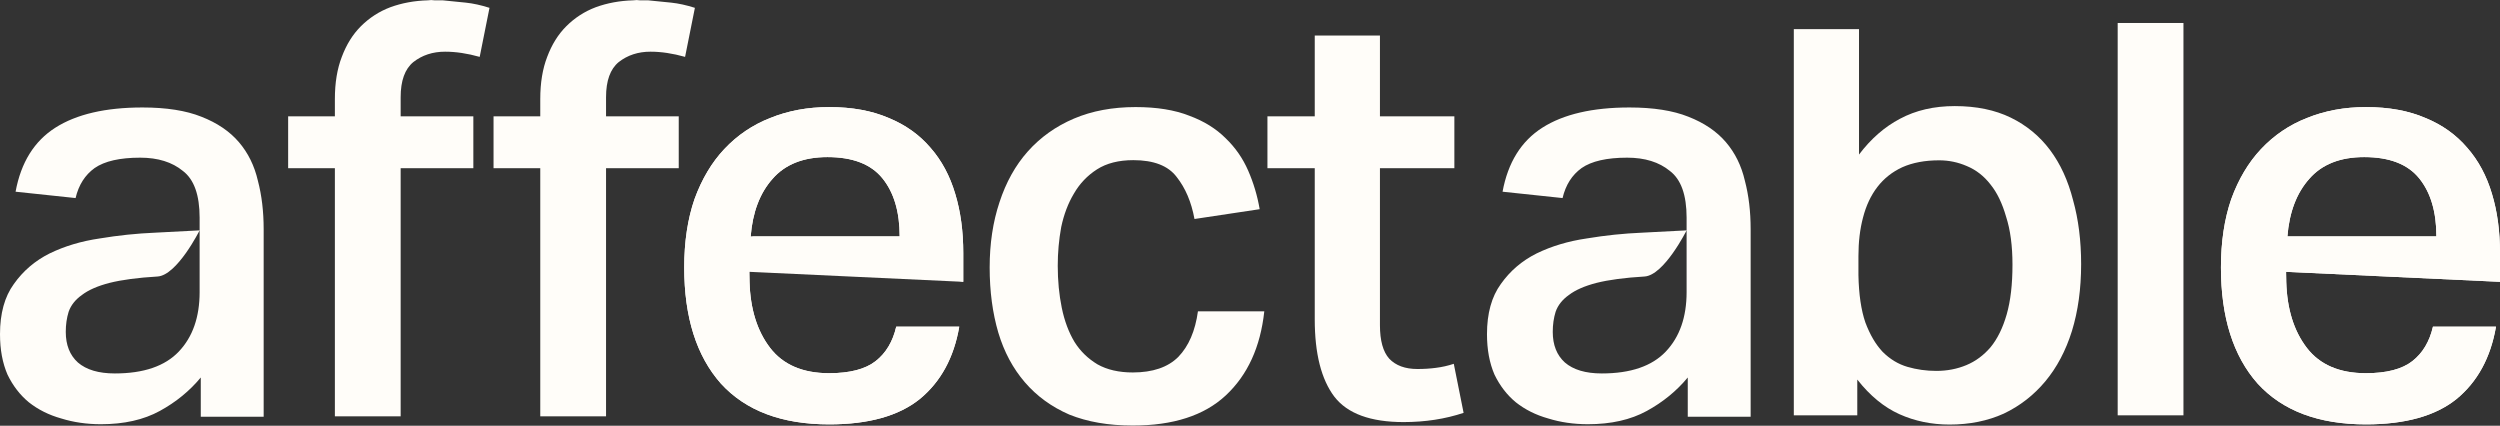
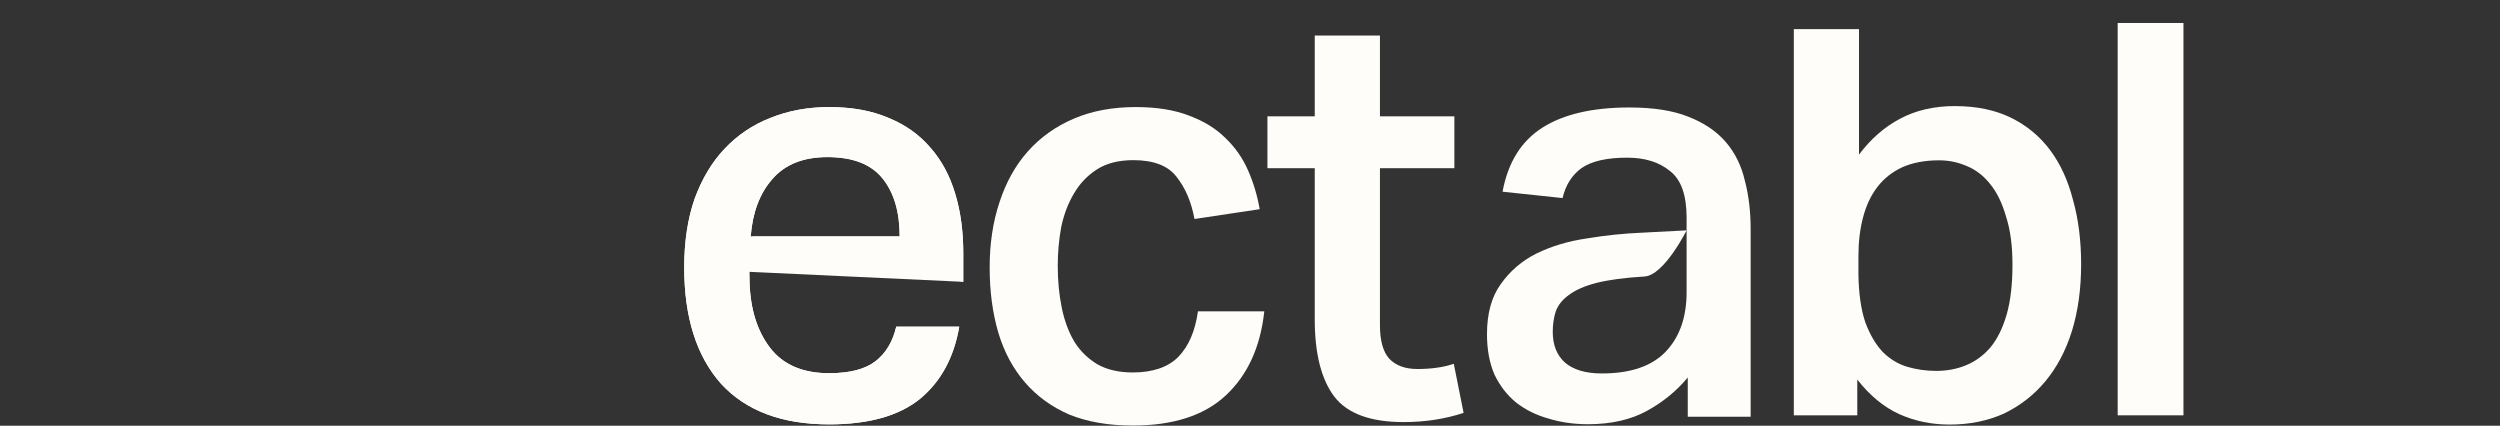
<svg xmlns="http://www.w3.org/2000/svg" width="875" height="149" viewBox="0 0 875 149" fill="none">
  <rect x="0" y="0" width="875" height="149" fill="#333333" stroke="none" />
  <path d="M764.209 8.045V145.365H741.189L741.189 8.045H764.209Z" fill="#FFFDF9" />
  <path d="M650.452 96.296C650.587 103.027 651.394 108.546 652.875 112.854C654.491 117.162 656.51 120.595 658.933 123.153C661.491 125.71 664.385 127.46 667.616 128.403C670.847 129.345 674.213 129.816 677.713 129.816C681.482 129.816 684.982 129.143 688.213 127.797C691.444 126.451 694.271 124.364 696.694 121.537C699.117 118.576 701.002 114.739 702.348 110.027C703.694 105.315 704.367 99.527 704.367 92.661C704.367 86.065 703.627 80.478 702.146 75.901C700.8 71.189 698.983 67.42 696.694 64.593C694.406 61.631 691.646 59.477 688.415 58.131C685.319 56.785 682.088 56.112 678.722 56.112C673.741 56.112 669.434 56.92 665.799 58.535C662.299 60.151 659.404 62.439 657.116 65.401C654.827 68.362 653.145 71.93 652.068 76.103C650.991 80.142 650.452 84.651 650.452 89.632V94.68V96.296ZM650.654 10.186V54.093C654.827 48.573 659.606 44.4 664.991 41.573C670.51 38.611 676.905 37.131 684.174 37.131C691.713 37.131 698.242 38.477 703.762 41.169C709.281 43.862 713.858 47.631 717.493 52.477C721.128 57.324 723.82 63.179 725.57 70.045C727.455 76.776 728.397 84.248 728.397 92.459C728.397 101.075 727.32 108.883 725.166 115.883C723.012 122.749 719.916 128.605 715.877 133.451C711.839 138.297 706.992 142.067 701.338 144.759C695.684 147.317 689.357 148.596 682.357 148.596C676.03 148.596 670.174 147.384 664.789 144.961C659.404 142.538 654.491 138.499 650.048 132.845V145.365H627.836V10.186H650.654Z" fill="#FFFDF9" />
-   <path d="M55.127 96.781C48.261 97.185 42.675 97.926 38.367 99.003C34.193 100.08 30.963 101.493 28.674 103.243C26.386 104.859 24.837 106.811 24.03 109.099C23.357 111.253 23.02 113.609 23.02 116.167C23.02 120.744 24.433 124.311 27.261 126.869C30.222 129.427 34.53 130.706 40.184 130.706C50.281 130.706 57.752 128.148 62.598 123.032C67.445 117.917 69.868 110.984 69.868 102.234V80.627C69.868 80.627 61.992 96.378 55.127 96.781ZM70.272 132.119C66.368 136.831 61.589 140.735 55.935 143.831C50.281 146.927 43.415 148.476 35.338 148.476C30.357 148.476 25.712 147.802 21.405 146.456C17.097 145.245 13.327 143.36 10.097 140.802C7 138.244 4.51 135.014 2.625 131.11C0.875 127.071 0 122.359 0 116.975C0 109.705 1.615 103.849 4.846 99.407C8.077 94.83 12.251 91.262 17.366 88.704C22.616 86.147 28.472 84.397 34.934 83.454C41.396 82.377 47.857 81.704 54.319 81.435L69.868 80.627V76.185C69.868 68.242 67.916 62.79 64.012 59.828C60.242 56.732 55.261 55.184 49.069 55.184C41.934 55.184 36.617 56.396 33.117 58.819C29.751 61.242 27.53 64.742 26.453 69.319L5.452 67.098C7.337 56.867 11.981 49.395 19.385 44.684C26.789 39.972 36.953 37.616 49.877 37.616C58.223 37.616 65.089 38.693 70.474 40.847C75.993 43.001 80.368 45.963 83.599 49.732C86.83 53.501 89.051 58.011 90.263 63.261C91.609 68.377 92.282 74.031 92.282 80.223V145.85H70.272V132.119Z" fill="#FFFDF9" />
  <path d="M443.603 58.879V40.705H460.161V12.435H482.979V40.705H509.028V58.879H482.979V113.804C482.979 119.189 484.056 123.093 486.21 125.516C488.499 127.939 491.797 129.151 496.105 129.151C498.393 129.151 500.547 129.016 502.566 128.747C504.72 128.477 506.807 128.006 508.826 127.333L512.259 144.497C505.797 146.651 498.797 147.728 491.258 147.728C479.681 147.728 471.604 144.766 467.027 138.843C462.45 132.785 460.161 123.766 460.161 111.785V58.879H443.603Z" fill="#FFFDF9" />
  <path d="M442.501 108.958C441.155 121.478 436.645 131.305 428.972 138.44C421.433 145.44 410.597 148.94 396.461 148.94C387.98 148.94 380.576 147.661 374.249 145.103C368.057 142.411 362.874 138.642 358.701 133.795C354.527 128.949 351.431 123.16 349.412 116.429C347.392 109.564 346.383 101.958 346.383 93.611C346.383 85.265 347.527 77.659 349.816 70.793C352.104 63.793 355.402 57.87 359.71 53.023C364.153 48.042 369.537 44.206 375.865 41.513C382.192 38.821 389.394 37.475 397.471 37.475C404.875 37.475 411.135 38.484 416.251 40.504C421.366 42.388 425.607 45.014 428.972 48.379C432.338 51.61 434.963 55.379 436.847 59.687C438.732 63.995 440.078 68.505 440.886 73.216L418.068 76.649C416.991 70.726 414.904 65.812 411.808 61.908C408.846 58.004 403.798 56.052 396.663 56.052C391.548 56.052 387.307 57.129 383.942 59.283C380.576 61.437 377.884 64.264 375.865 67.764C373.845 71.13 372.364 75.034 371.422 79.476C370.614 83.919 370.211 88.428 370.211 93.005C370.211 98.256 370.682 103.169 371.624 107.746C372.566 112.323 374.047 116.295 376.067 119.66C378.086 122.891 380.778 125.516 384.144 127.535C387.509 129.42 391.615 130.362 396.461 130.362C403.462 130.362 408.779 128.545 412.414 124.91C416.049 121.141 418.337 115.824 419.279 108.958H442.501Z" fill="#FFFDF9" />
-   <path d="M172.738 58.88V40.706H189.095V34.648C189.095 28.994 189.902 24.081 191.518 19.907C193.133 15.6 195.354 12.032 198.181 9.205C201.143 6.243 204.576 4.022 208.48 2.541C212.519 1.061 216.894 0.253 221.605 0.118C222.413 -0.016 223.221 -0.016 224.029 0.118C224.836 0.118 225.779 0.118 226.856 0.118C229.683 0.387 232.375 0.657 234.933 0.926C237.49 1.195 240.25 1.801 243.212 2.743L239.779 19.907C235.471 18.696 231.433 18.09 227.663 18.09C223.355 18.09 219.653 19.302 216.557 21.725C213.595 24.148 212.115 28.254 212.115 34.042V40.706H237.558V58.88H212.115V145.709H189.095V58.88H172.738ZM100.851 58.88V40.706H117.208V34.648C117.208 28.994 118.015 24.081 119.631 19.907C121.246 15.6 123.467 12.032 126.295 9.205C129.256 6.243 132.689 4.022 136.593 2.541C140.632 1.061 145.007 0.253 149.718 0.118C150.526 -0.016 151.334 -0.016 152.142 0.118C152.949 0.118 153.892 0.118 154.969 0.118C157.796 0.387 160.488 0.657 163.046 0.926C165.604 1.195 168.363 1.801 171.325 2.743L167.892 19.907C163.584 18.696 159.546 18.09 155.776 18.09C151.468 18.09 147.766 19.302 144.67 21.725C141.708 24.148 140.228 28.254 140.228 34.042V40.706H165.671V58.88H140.228V145.709H117.208V58.88H100.851Z" fill="#FFFDF9" />
-   <path d="M873.596 114.329C871.724 125.193 867.112 133.642 859.758 139.677C852.404 145.578 841.842 148.529 828.07 148.529C811.491 148.529 798.856 143.768 790.165 134.245C781.609 124.589 777.33 111.043 777.33 93.608C777.33 84.622 778.533 76.642 780.94 69.668C783.48 62.694 786.957 56.86 791.369 52.165C795.915 47.337 801.263 43.716 807.413 41.302C813.697 38.754 820.583 37.48 828.07 37.48C836.092 37.48 843.045 38.754 848.928 41.302C854.811 43.716 859.691 47.203 863.568 51.763C867.446 56.189 870.32 61.554 872.192 67.857C874.064 74.027 875 80.934 875 88.578V98.637L797.399 95.011L800.594 82.744C800.594 82.744 799.926 89.115 800.193 98.637C800.461 108.16 802.867 115.871 807.413 121.773C811.959 127.674 818.845 130.624 828.07 130.624C835.29 130.624 840.705 129.216 844.315 126.4C847.925 123.583 850.332 119.56 851.535 114.329H873.596ZM852.738 82.744C852.738 74.161 850.733 67.388 846.722 62.425C842.711 57.463 836.293 54.982 827.469 54.982C819.045 54.982 812.628 57.53 808.215 62.627C803.803 67.589 801.263 74.295 800.594 82.744H852.738Z" fill="#FFFDF9" />
-   <path d="M873.596 114.329C871.724 125.193 867.112 133.642 859.758 139.677C852.404 145.578 841.842 148.529 828.07 148.529C811.491 148.529 798.856 143.768 790.165 134.245C781.609 124.589 777.33 111.043 777.33 93.608C777.33 84.622 778.533 76.642 780.94 69.668C783.48 62.694 786.957 56.86 791.369 52.165C795.915 47.337 801.263 43.716 807.413 41.302C813.697 38.754 820.583 37.48 828.07 37.48C836.092 37.48 843.045 38.754 848.928 41.302C854.811 43.716 859.691 47.203 863.568 51.763C867.446 56.189 870.32 61.554 872.192 67.857C874.064 74.027 875 80.934 875 88.578V98.637L797.399 95.011L800.594 82.744C800.594 82.744 799.926 89.115 800.193 98.637C800.461 108.16 802.867 115.871 807.413 121.773C811.959 127.674 818.845 130.624 828.07 130.624C835.29 130.624 840.705 129.216 844.315 126.4C847.925 123.583 850.332 119.56 851.535 114.329H873.596ZM852.738 82.744C852.738 74.161 850.733 67.388 846.722 62.425C842.711 57.463 836.293 54.982 827.469 54.982C819.045 54.982 812.628 57.53 808.215 62.627C803.803 67.589 801.263 74.295 800.594 82.744H852.738Z" fill="#FFFDF9" />
  <path d="M335.742 114.329C333.87 125.193 329.257 133.642 321.904 139.677C314.55 145.578 303.988 148.529 290.216 148.529C273.637 148.529 261.002 143.768 252.311 134.245C243.754 124.589 239.476 111.043 239.476 93.608C239.476 84.622 240.679 76.642 243.086 69.668C245.626 62.694 249.103 56.86 253.515 52.165C258.061 47.337 263.409 43.716 269.559 41.302C275.843 38.754 282.729 37.48 290.216 37.48C298.238 37.48 305.191 38.754 311.074 41.302C316.957 43.716 321.837 47.203 325.714 51.763C329.592 56.189 332.466 61.554 334.338 67.857C336.21 74.027 337.146 80.934 337.146 88.578V98.637L259.545 95.011L262.74 82.744C262.74 82.744 262.072 89.115 262.339 98.637C262.607 108.16 265.013 115.871 269.559 121.773C274.105 127.674 280.991 130.624 290.216 130.624C297.436 130.624 302.851 129.216 306.461 126.4C310.071 123.583 312.478 119.56 313.681 114.329H335.742ZM314.884 82.744C314.884 74.161 312.879 67.388 308.868 62.425C304.857 57.463 298.439 54.982 289.615 54.982C281.191 54.982 274.774 57.53 270.361 62.627C265.949 67.589 263.409 74.295 262.74 82.744H314.884Z" fill="#FFFDF9" />
  <path d="M575.571 96.781C568.706 97.185 563.119 97.926 558.811 99.003C554.638 100.08 551.407 101.493 549.118 103.243C546.83 104.859 545.282 106.811 544.474 109.099C543.801 111.253 543.464 113.609 543.464 116.167C543.464 120.744 544.878 124.311 547.705 126.869C550.667 129.427 554.974 130.706 560.628 130.706C570.725 130.706 578.196 128.148 583.043 123.032C587.889 117.917 590.312 110.984 590.312 102.234V80.627C590.312 80.627 582.437 96.378 575.571 96.781ZM590.716 132.119C586.812 136.831 582.033 140.735 576.379 143.831C570.725 146.927 563.859 148.475 555.782 148.475C550.801 148.475 546.157 147.802 541.849 146.456C537.541 145.245 533.772 143.36 530.541 140.802C527.445 138.244 524.954 135.014 523.07 131.11C521.319 127.071 520.444 122.359 520.444 116.974C520.444 109.705 522.06 103.849 525.291 99.407C528.522 94.829 532.695 91.262 537.81 88.704C543.061 86.147 548.916 84.397 555.378 83.454C561.84 82.377 568.302 81.704 574.764 81.435L590.312 80.627V76.185C590.312 68.242 588.36 62.79 584.456 59.828C580.687 56.732 575.706 55.184 569.513 55.184C562.378 55.184 557.061 56.395 553.561 58.819C550.195 61.242 547.974 64.742 546.897 69.319L525.897 67.098C527.781 56.867 532.426 49.395 539.83 44.684C547.234 39.972 557.398 37.616 570.321 37.616C578.668 37.616 585.533 38.693 590.918 40.847C596.437 43.001 600.812 45.962 604.043 49.732C607.274 53.501 609.495 58.011 610.707 63.261C612.053 68.377 612.726 74.031 612.726 80.223V145.85H590.716V132.119Z" fill="#FFFDF9" />
  <path d="M335.742 114.329C333.87 125.193 329.257 133.642 321.904 139.677C314.55 145.578 303.988 148.529 290.216 148.529C273.637 148.529 261.002 143.768 252.311 134.245C243.754 124.589 239.476 111.043 239.476 93.608C239.476 84.622 240.679 76.642 243.086 69.668C245.626 62.694 249.103 56.86 253.515 52.165C258.061 47.337 263.409 43.716 269.559 41.302C275.843 38.754 282.729 37.48 290.216 37.48C298.238 37.48 305.191 38.754 311.074 41.302C316.957 43.716 321.837 47.203 325.714 51.763C329.592 56.189 332.466 61.554 334.338 67.857C336.21 74.027 337.146 80.934 337.146 88.578V98.637L262.74 82.744C262.74 82.744 262.072 89.115 262.339 98.637C262.607 108.16 265.013 115.871 269.559 121.773C274.105 127.674 280.991 130.624 290.216 130.624C297.436 130.624 302.851 129.216 306.461 126.4C310.071 123.583 312.478 119.56 313.681 114.329H335.742ZM314.884 82.744C314.884 74.161 312.879 67.388 308.868 62.425C304.857 57.463 298.439 54.982 289.615 54.982C281.191 54.982 274.774 57.53 270.361 62.627C265.949 67.589 263.409 74.295 262.74 82.744H314.884Z" fill="#FFFDF9" />
</svg>